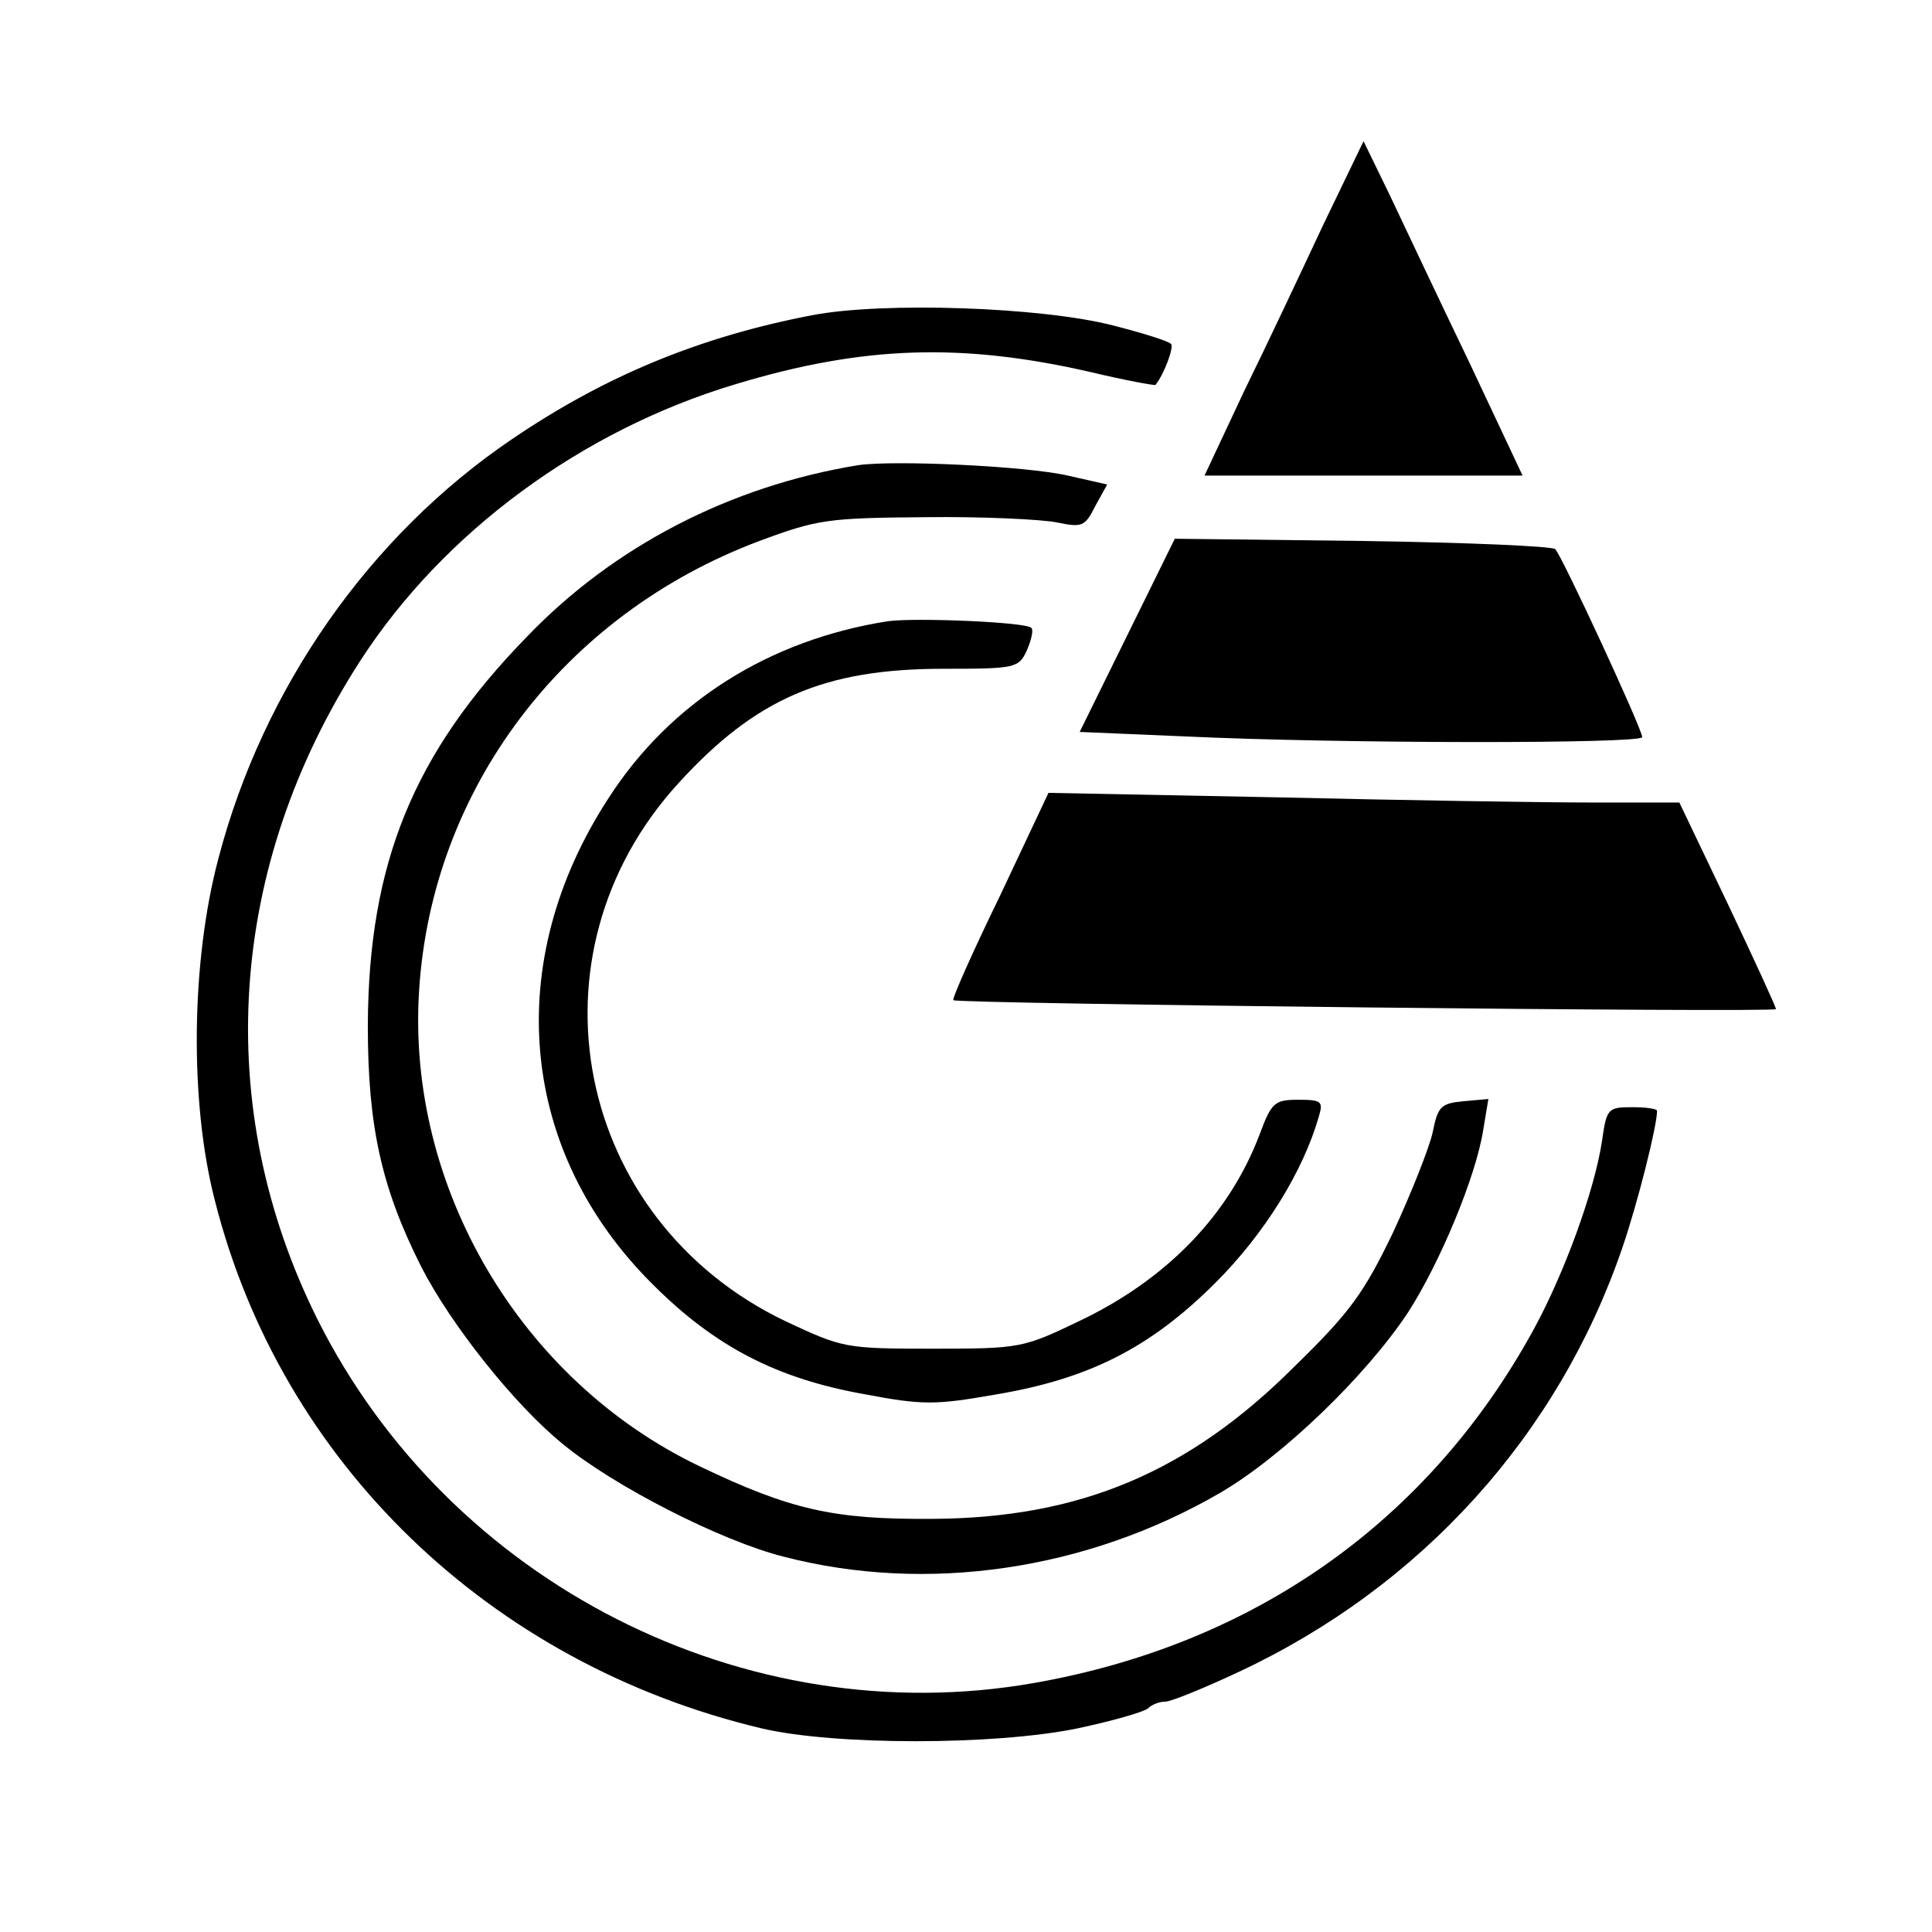
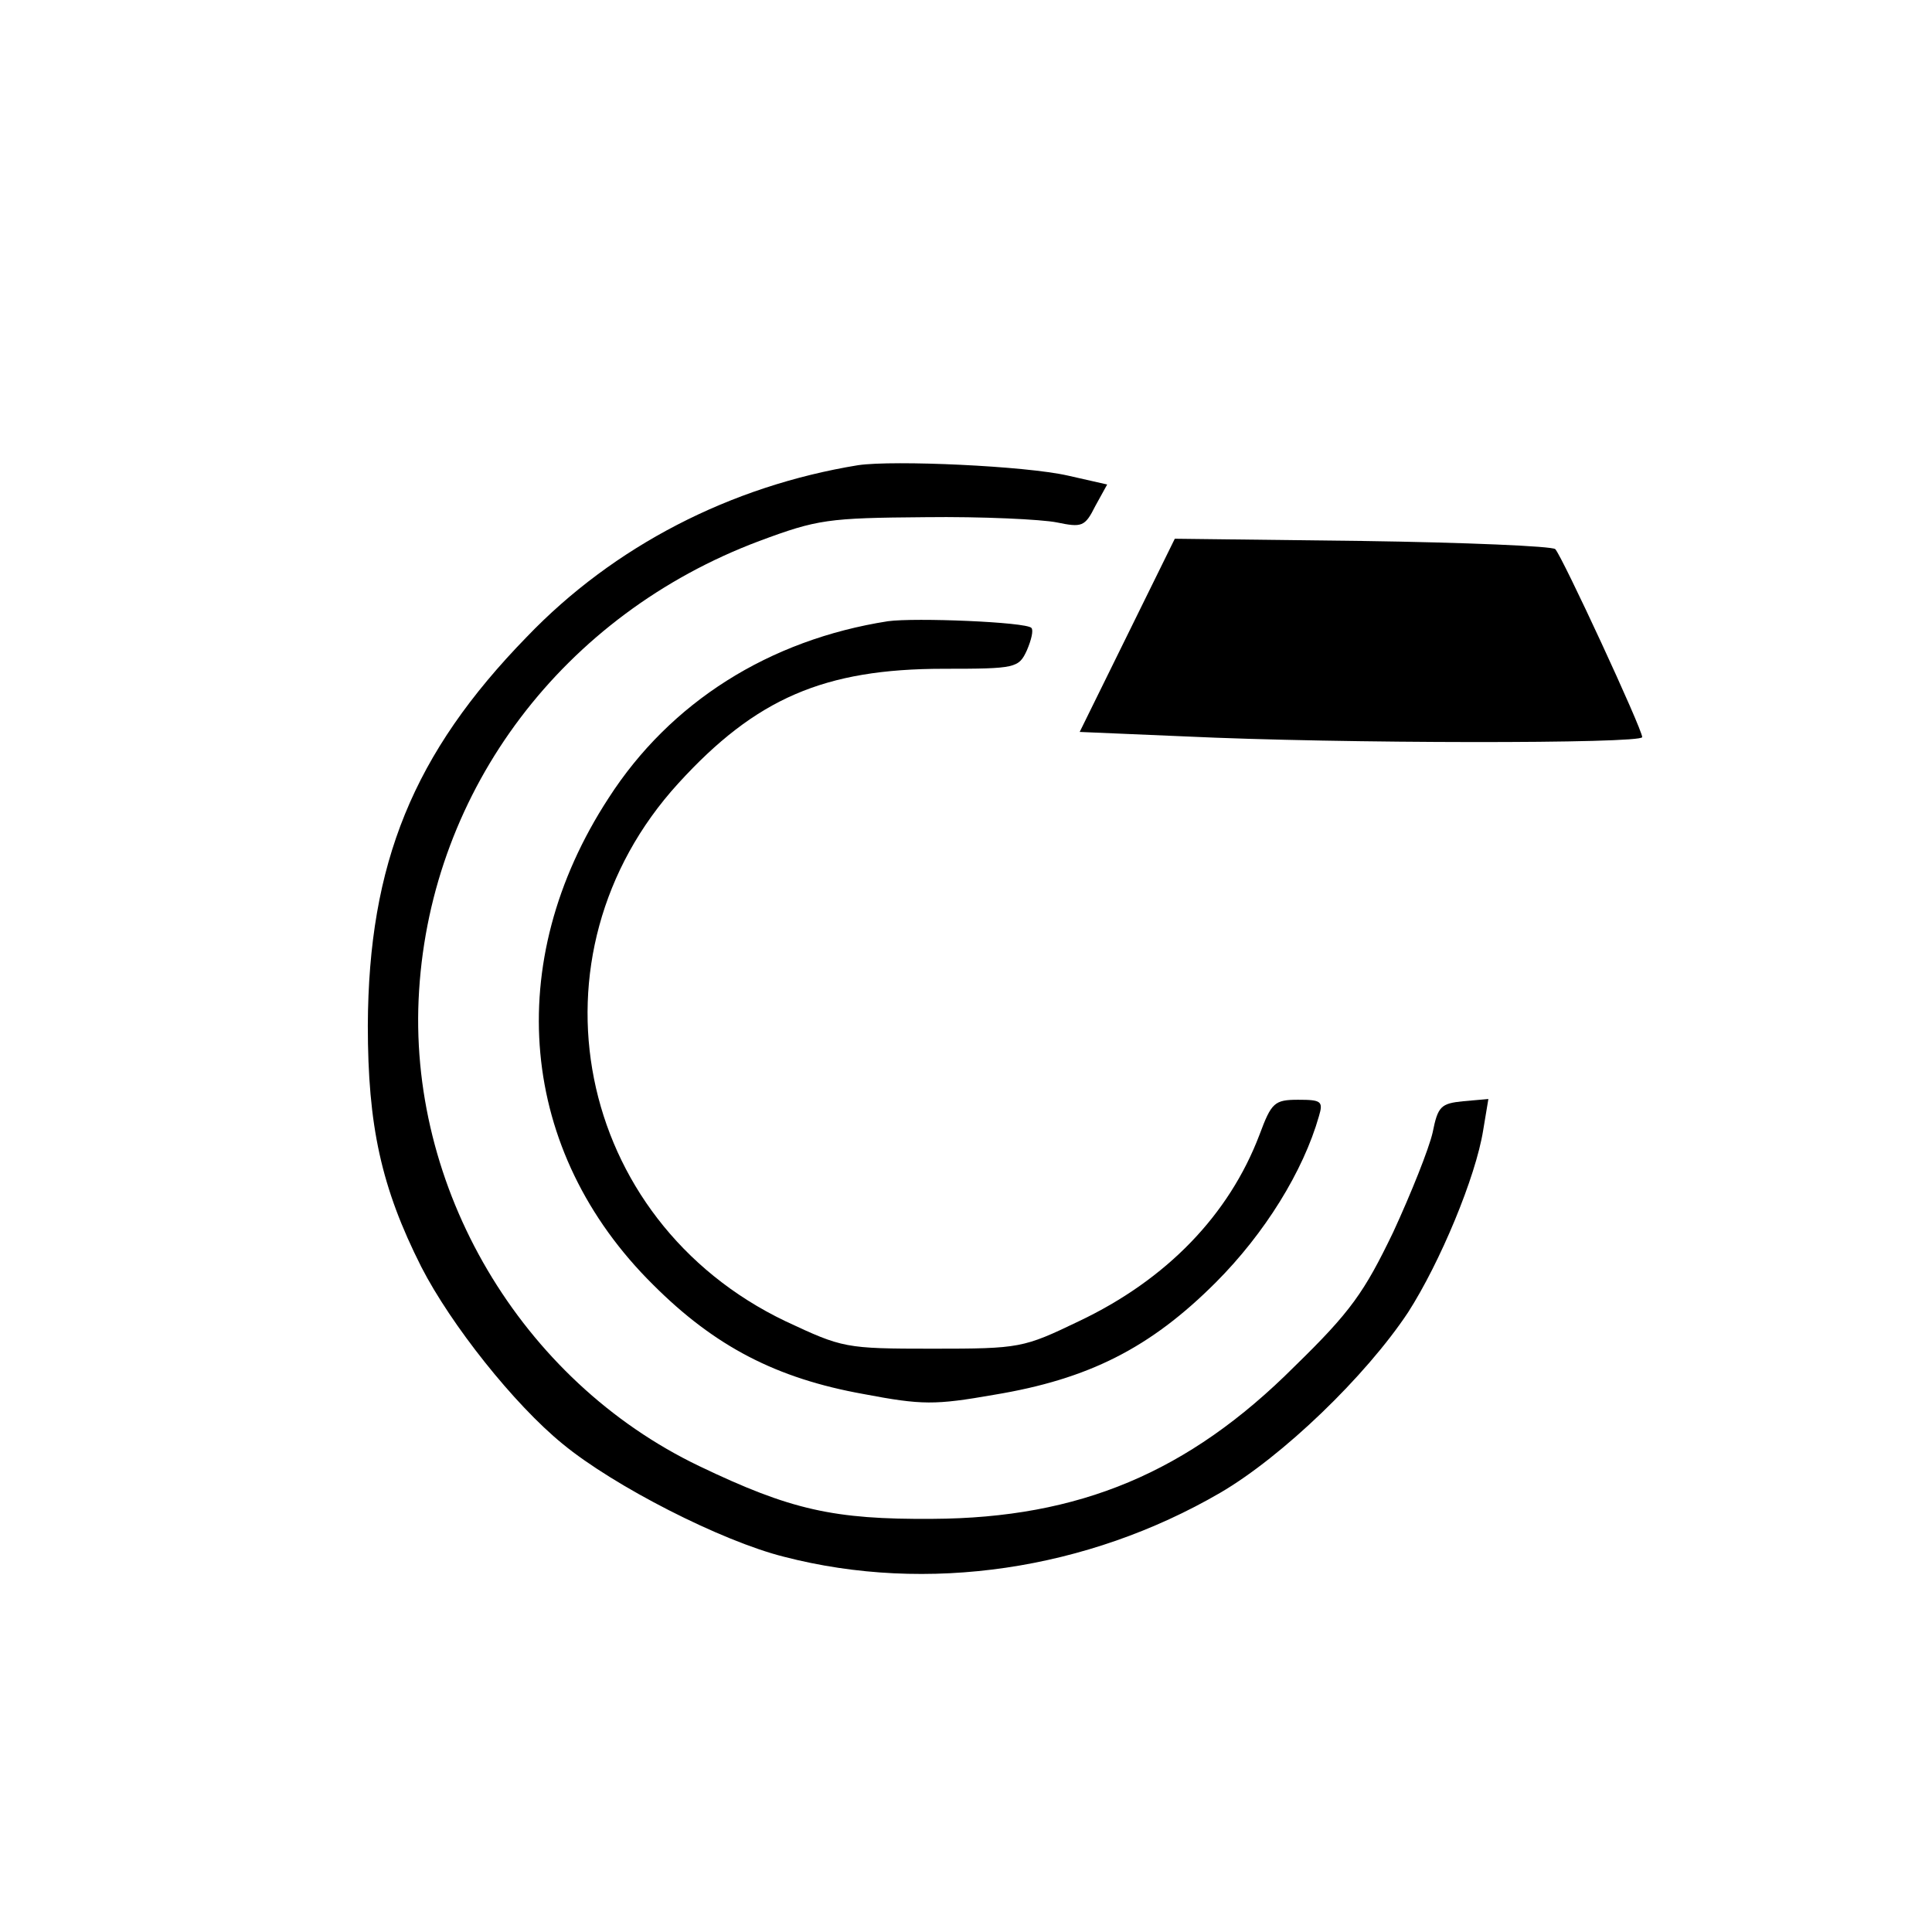
<svg xmlns="http://www.w3.org/2000/svg" version="1.0" width="260pt" height="260pt" viewBox="0 0 260 260" preserveAspectRatio="xMidYMid meet">
  <g transform="translate(0,260) scale(0.1,-0.1)" fill="#000000" stroke="none">
-     <path d="M1781 2298 c-29 -62 -77 -164 -107 -225 l-53 -113 214 0 214 0 -72 153 c-40 83 -88 185 -107 225 l-35 72 -54 -112z" />
-     <path d="M1094 2176 c-152 -29 -280 -82 -405 -167 -192 -130 -335 -335 -395 -564 -37 -139 -39 -328 -5 -460 89 -353 370 -624 736 -711 98 -23 313 -23 425 0 47 10 89 22 95 27 5 5 15 9 23 9 8 0 52 18 99 40 246 115 430 319 516 570 21 61 47 165 47 185 0 3 -15 5 -34 5 -32 0 -34 -2 -40 -45 -10 -67 -51 -179 -92 -254 -141 -258 -376 -424 -673 -476 -388 -68 -786 134 -964 490 -142 285 -121 609 58 886 112 173 298 310 505 372 172 52 305 56 479 16 46 -11 85 -18 86 -17 12 15 25 51 21 55 -3 4 -39 15 -78 25 -97 25 -309 32 -404 14z" />
    <path d="M1155 1974 c-172 -28 -329 -109 -446 -231 -153 -157 -213 -305 -214 -523 0 -135 18 -218 72 -325 40 -78 125 -185 190 -238 69 -57 214 -131 298 -152 193 -50 408 -18 587 86 84 49 196 157 253 243 43 67 91 182 101 245 l7 42 -34 -3 c-30 -3 -34 -7 -41 -42 -5 -22 -29 -82 -53 -134 -39 -81 -57 -107 -133 -181 -143 -143 -290 -204 -487 -205 -133 -1 -191 12 -314 71 -240 115 -394 375 -377 640 17 271 194 506 458 605 78 29 92 31 223 32 77 1 157 -3 177 -7 34 -7 38 -6 52 22 l16 29 -53 12 c-57 13 -234 21 -282 14z" />
    <path d="M1517 1745 l-64 -130 141 -6 c211 -10 616 -10 616 -1 0 11 -108 244 -117 253 -4 4 -121 9 -260 11 l-252 3 -64 -130z" />
    <path d="M1195 1764 c-160 -25 -293 -109 -376 -238 -144 -221 -121 -476 60 -655 83 -83 166 -126 283 -147 79 -15 96 -15 176 -1 127 21 210 63 298 151 66 66 118 150 139 224 6 20 3 22 -28 22 -32 0 -36 -4 -52 -47 -41 -108 -125 -195 -243 -251 -75 -36 -79 -37 -197 -37 -118 0 -121 1 -198 37 -284 136 -355 493 -144 724 104 114 196 154 357 154 97 0 101 1 112 25 6 14 9 27 6 30 -7 8 -157 14 -193 9z" />
-     <path d="M1346 1395 c-37 -76 -65 -139 -63 -141 5 -5 1107 -17 1107 -12 0 3 -29 66 -65 142 l-65 136 -117 0 c-65 0 -256 3 -425 7 l-307 6 -65 -138z" />
  </g>
</svg>